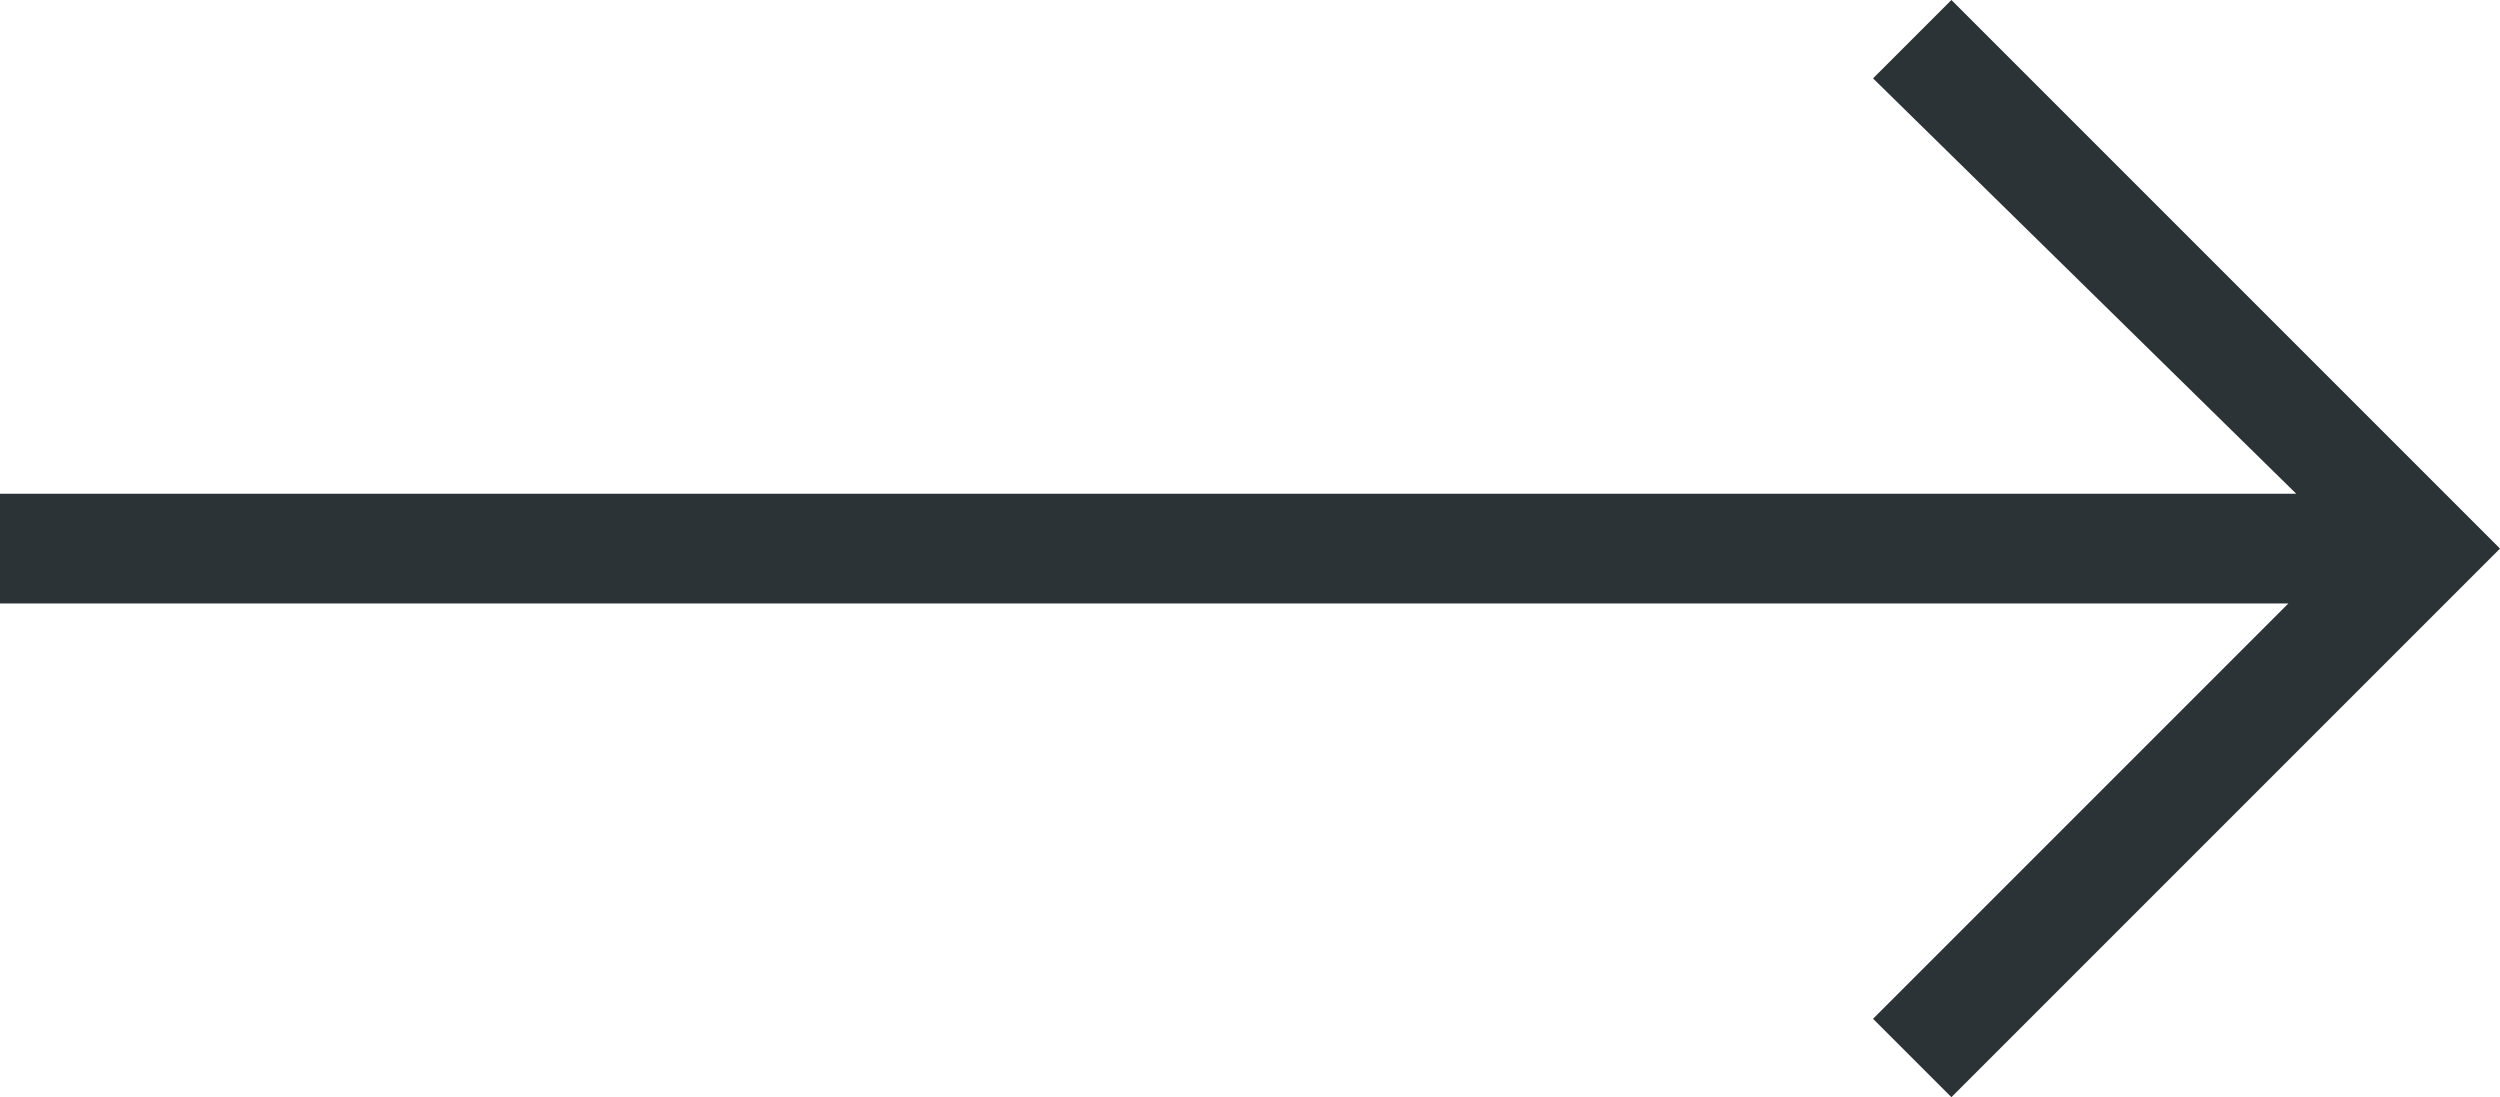
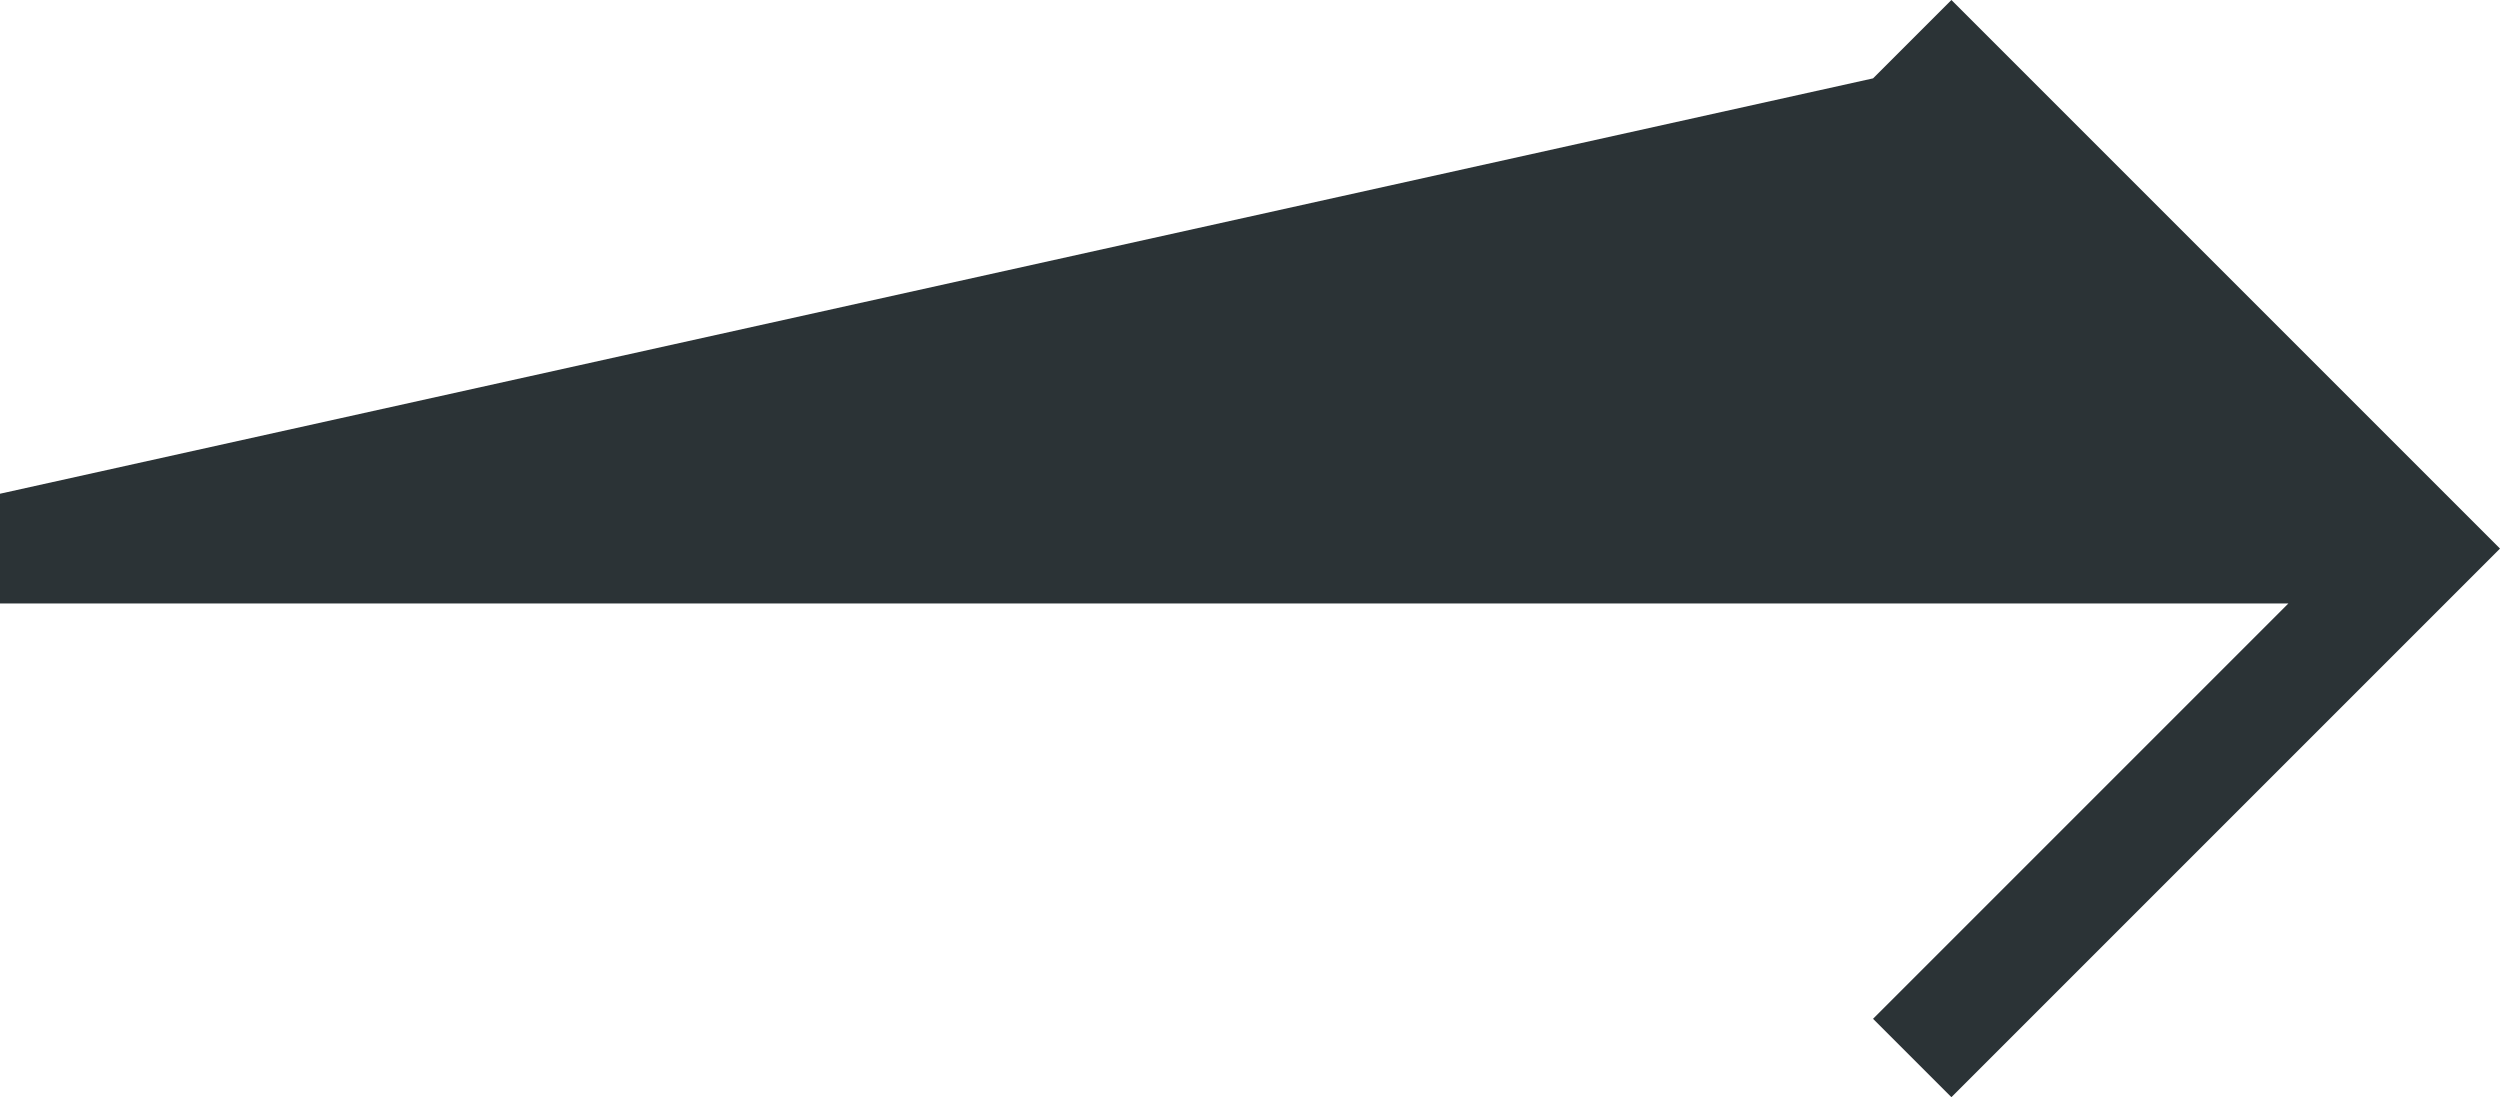
<svg xmlns="http://www.w3.org/2000/svg" version="1.1" id="Layer_1" x="0px" y="0px" viewBox="0 0 31.9 14" style="enable-background:new 0 0 31.9 14;" xml:space="preserve">
  <style type="text/css">
	.st0{fill:#2B3336;}
</style>
-   <path id="trending_flat_FILL0_wght100_GRAD0_opsz24" class="st0" d="M24.9,14l-1-1l5.3-5.3H0V6.3h29.3L23.9,1l1-1l7,7L24.9,14z" />
+   <path id="trending_flat_FILL0_wght100_GRAD0_opsz24" class="st0" d="M24.9,14l-1-1l5.3-5.3H0V6.3L23.9,1l1-1l7,7L24.9,14z" />
</svg>